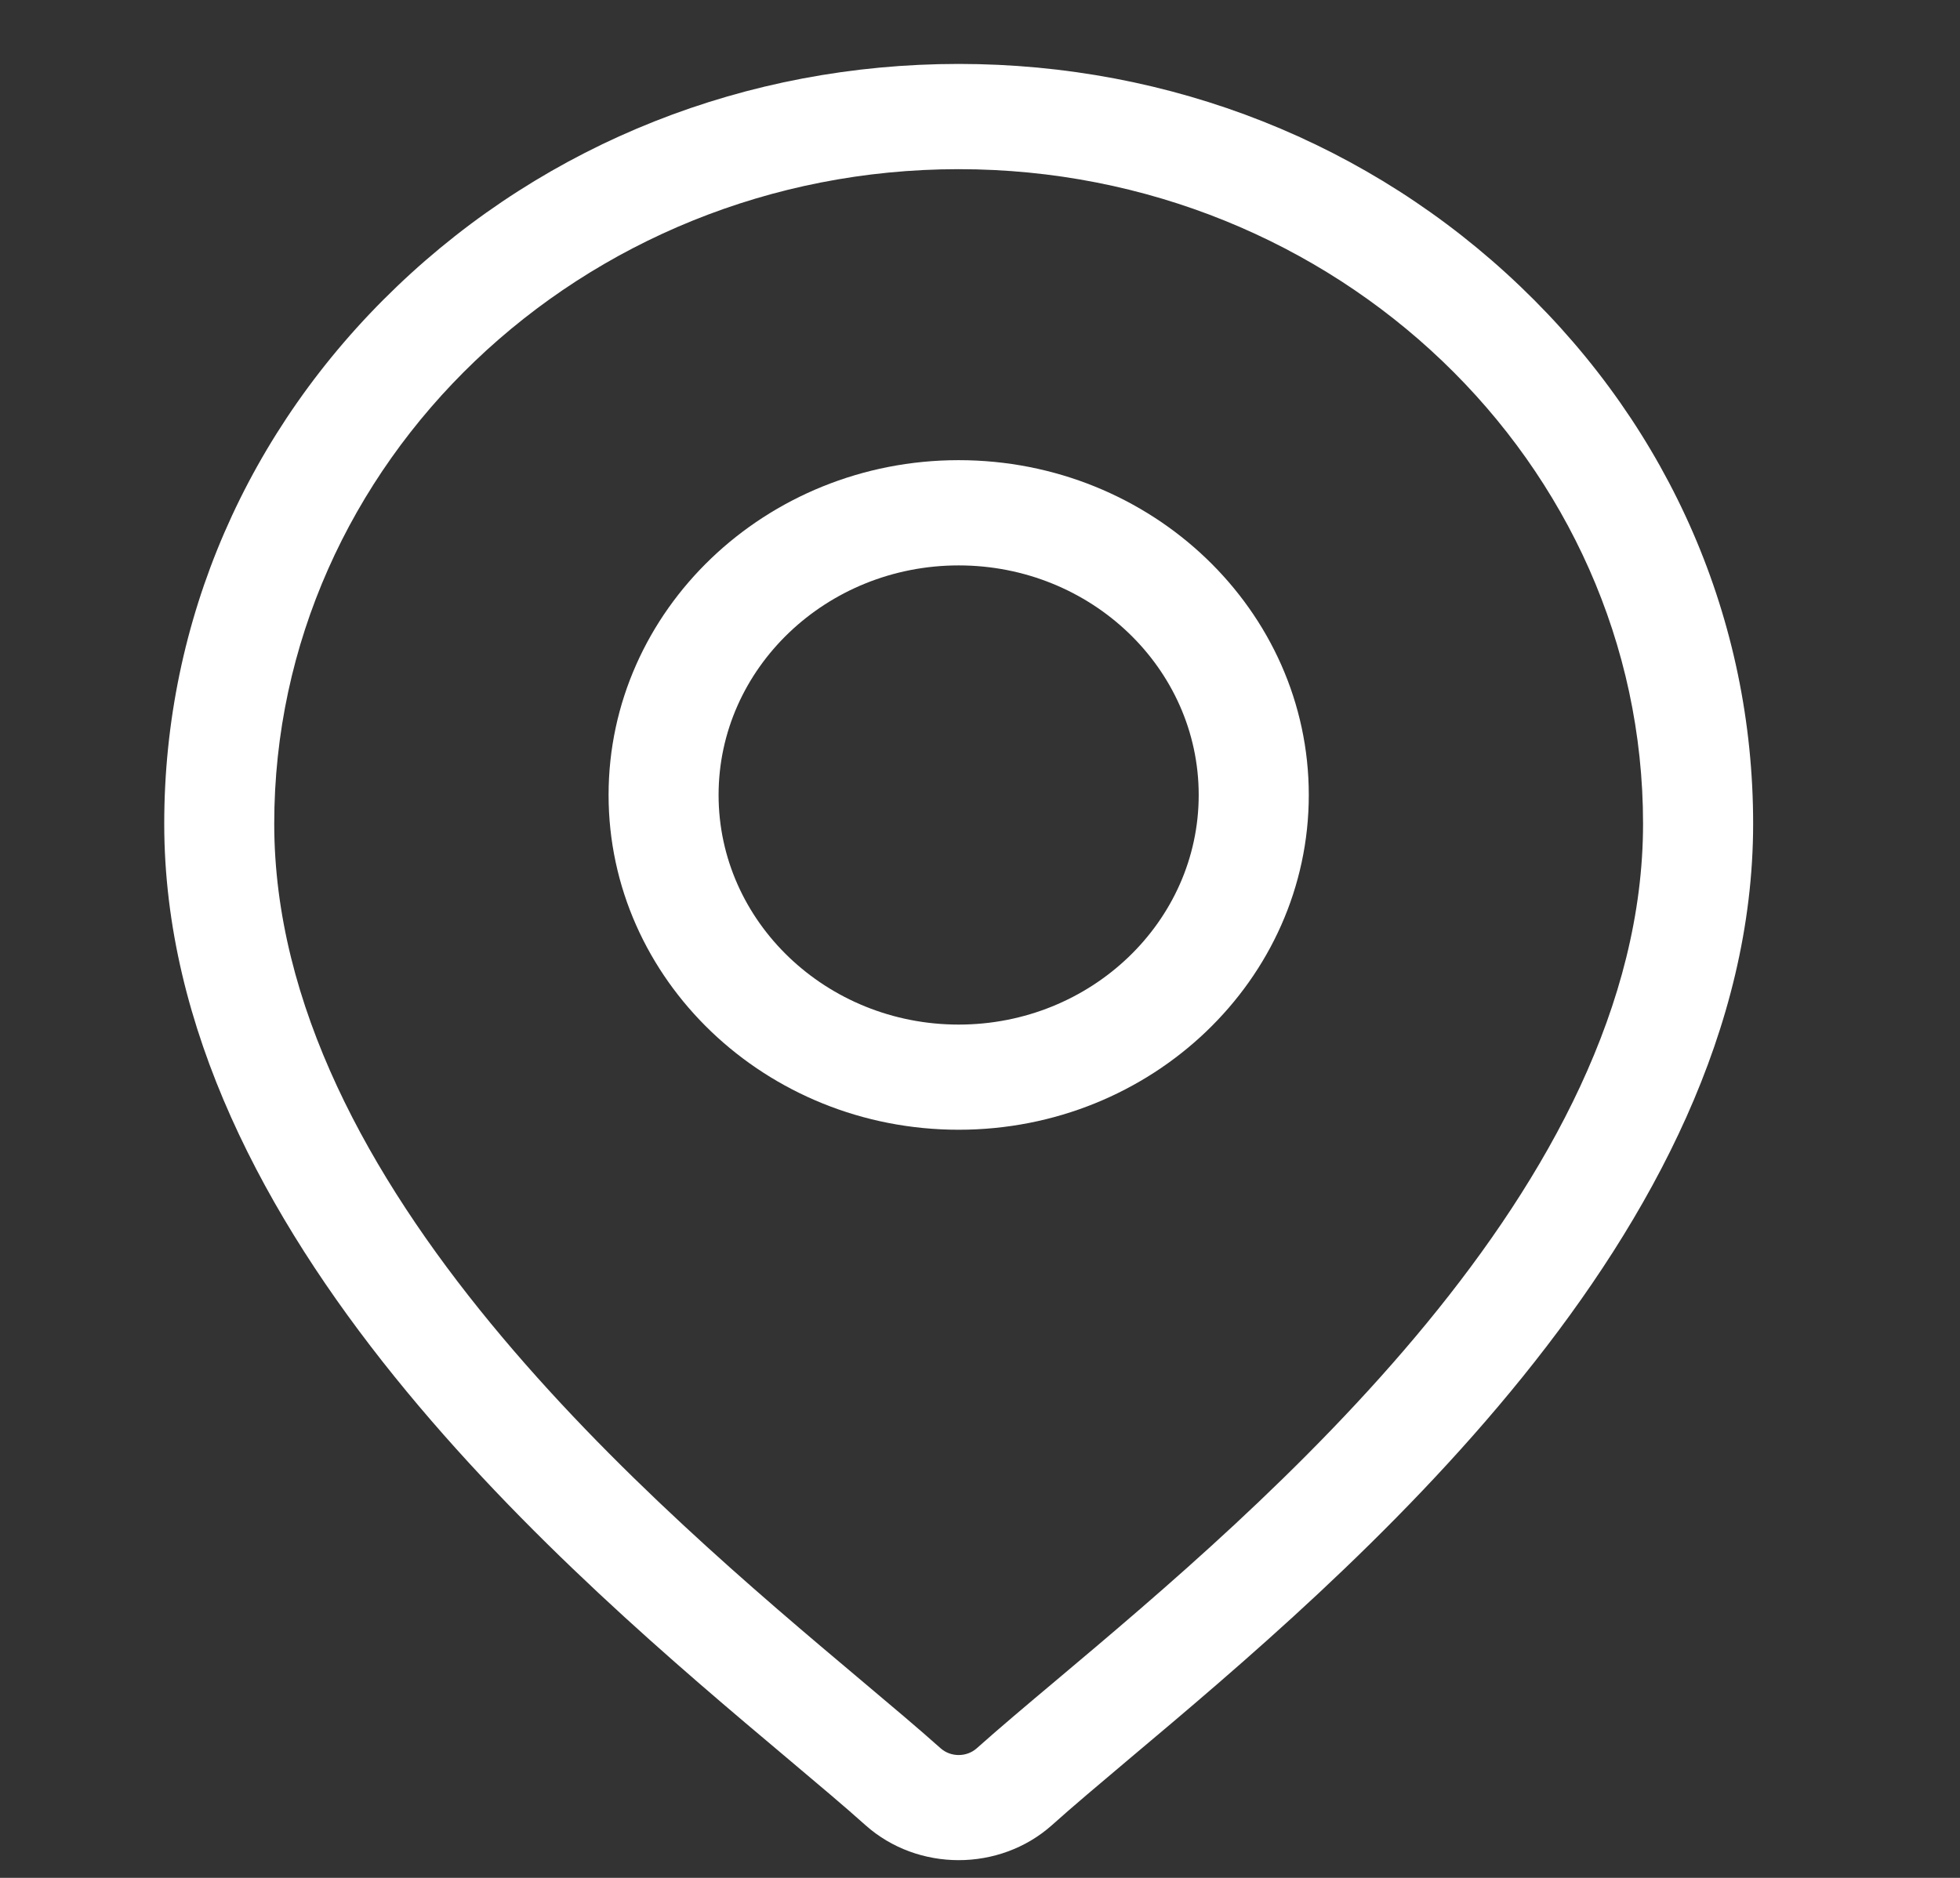
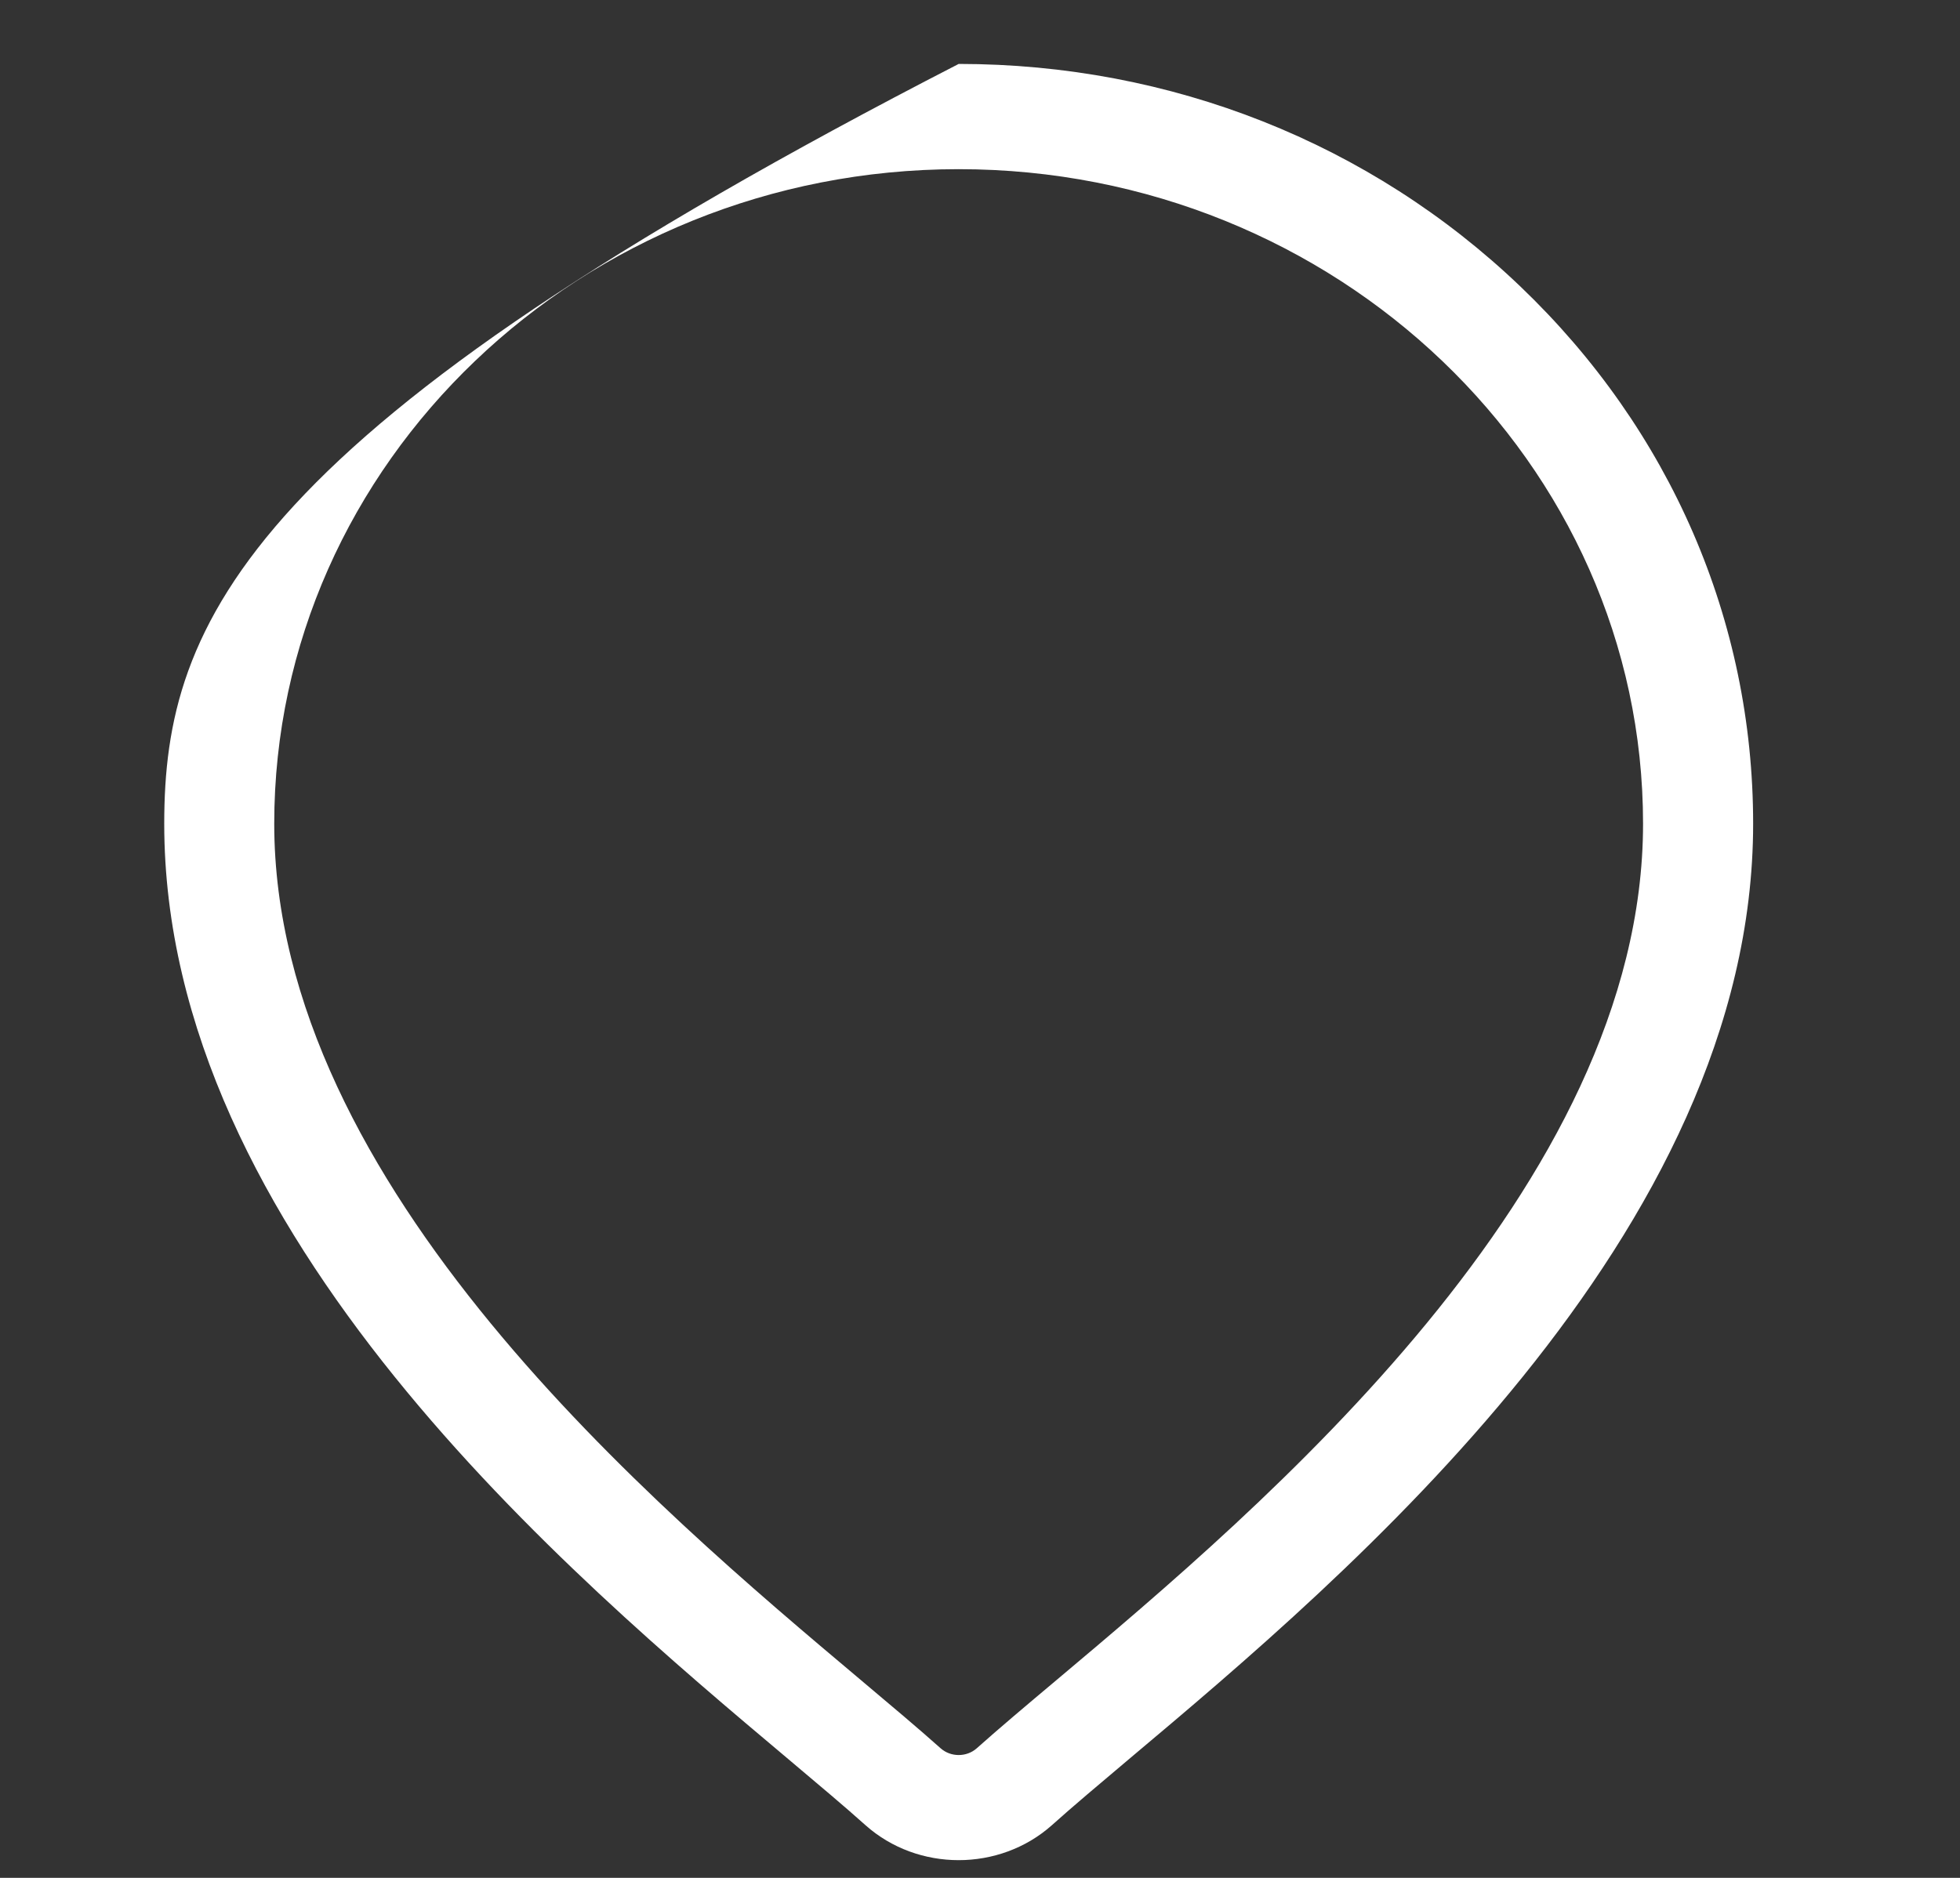
<svg xmlns="http://www.w3.org/2000/svg" width="24" height="23" viewBox="0 0 24 23" fill="none">
  <rect x="0" y="0" width="24" height="23" fill="#333333" stroke="none" />
  <g clip-path="url(#clip0_6194_17433)">
-     <path d="M18.617 3.509C16.78 1.751 14.337 0.783 11.739 0.783C9.14 0.783 6.698 1.751 4.86 3.509C3.023 5.266 2.011 7.603 2.011 10.088C2.011 15.116 6.981 19.298 9.651 21.544C10.022 21.857 10.343 22.126 10.598 22.355C10.918 22.64 11.328 22.783 11.739 22.783C12.149 22.783 12.56 22.64 12.88 22.355C13.135 22.126 13.455 21.857 13.826 21.544C16.497 19.298 21.467 15.116 21.467 10.088C21.467 7.603 20.455 5.266 18.617 3.509ZM12.937 20.577C12.557 20.896 12.23 21.172 11.96 21.413C11.836 21.523 11.642 21.523 11.518 21.413C11.248 21.172 10.92 20.896 10.541 20.577C8.031 18.465 3.358 14.533 3.358 10.088C3.358 5.668 7.118 2.072 11.739 2.072C16.36 2.072 20.119 5.668 20.119 10.088C20.119 14.533 15.447 18.465 12.937 20.577Z" fill="white" />
-     <path d="M11.739 5.636C9.375 5.636 7.452 7.476 7.452 9.737C7.452 11.998 9.375 13.837 11.739 13.837C14.103 13.837 16.026 11.998 16.026 9.737C16.026 7.476 14.103 5.636 11.739 5.636ZM11.739 12.549C10.118 12.549 8.799 11.287 8.799 9.737C8.799 8.186 10.118 6.925 11.739 6.925C13.36 6.925 14.678 8.186 14.678 9.737C14.678 11.287 13.36 12.549 11.739 12.549Z" fill="white" />
+     <path d="M18.617 3.509C16.78 1.751 14.337 0.783 11.739 0.783C3.023 5.266 2.011 7.603 2.011 10.088C2.011 15.116 6.981 19.298 9.651 21.544C10.022 21.857 10.343 22.126 10.598 22.355C10.918 22.64 11.328 22.783 11.739 22.783C12.149 22.783 12.56 22.64 12.88 22.355C13.135 22.126 13.455 21.857 13.826 21.544C16.497 19.298 21.467 15.116 21.467 10.088C21.467 7.603 20.455 5.266 18.617 3.509ZM12.937 20.577C12.557 20.896 12.23 21.172 11.96 21.413C11.836 21.523 11.642 21.523 11.518 21.413C11.248 21.172 10.92 20.896 10.541 20.577C8.031 18.465 3.358 14.533 3.358 10.088C3.358 5.668 7.118 2.072 11.739 2.072C16.36 2.072 20.119 5.668 20.119 10.088C20.119 14.533 15.447 18.465 12.937 20.577Z" fill="white" />
  </g>
  <defs>
    <clipPath id="clip0_6194_17433">
      <rect width="23" height="22" fill="white" transform="translate(0.239 0.783)" />
    </clipPath>
  </defs>
</svg>